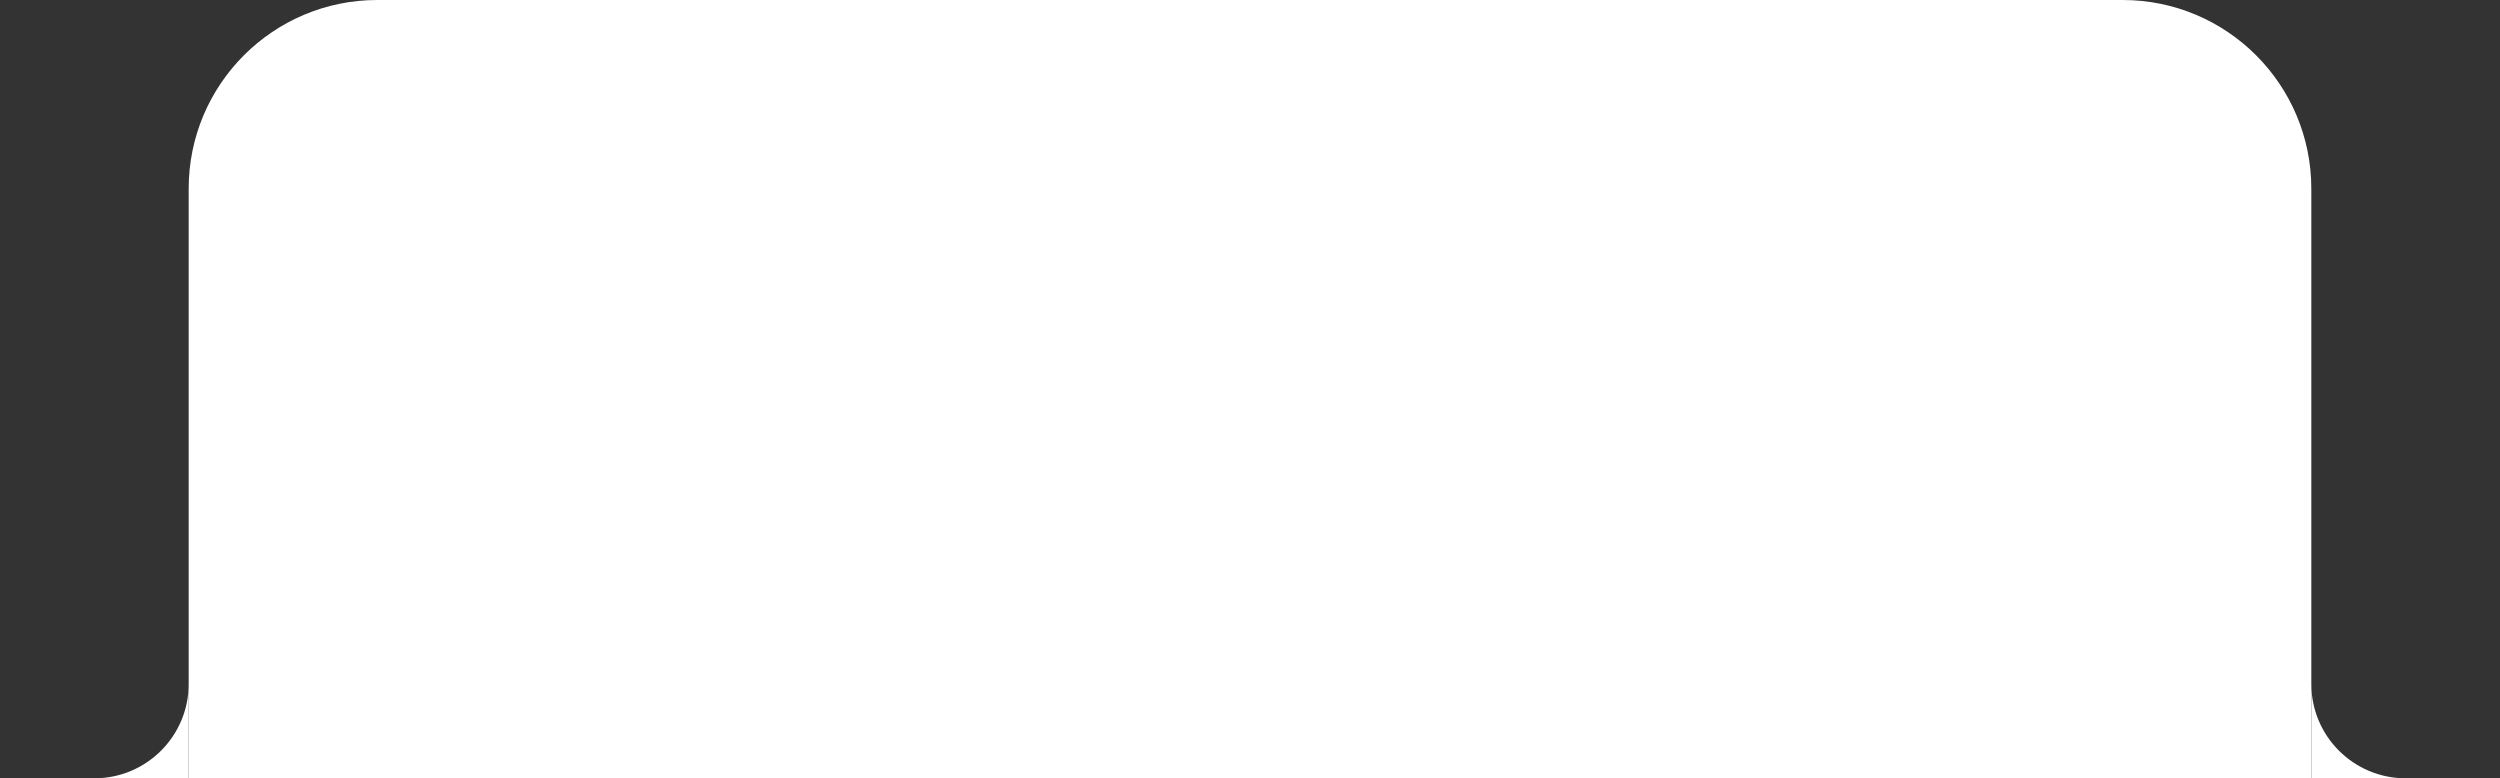
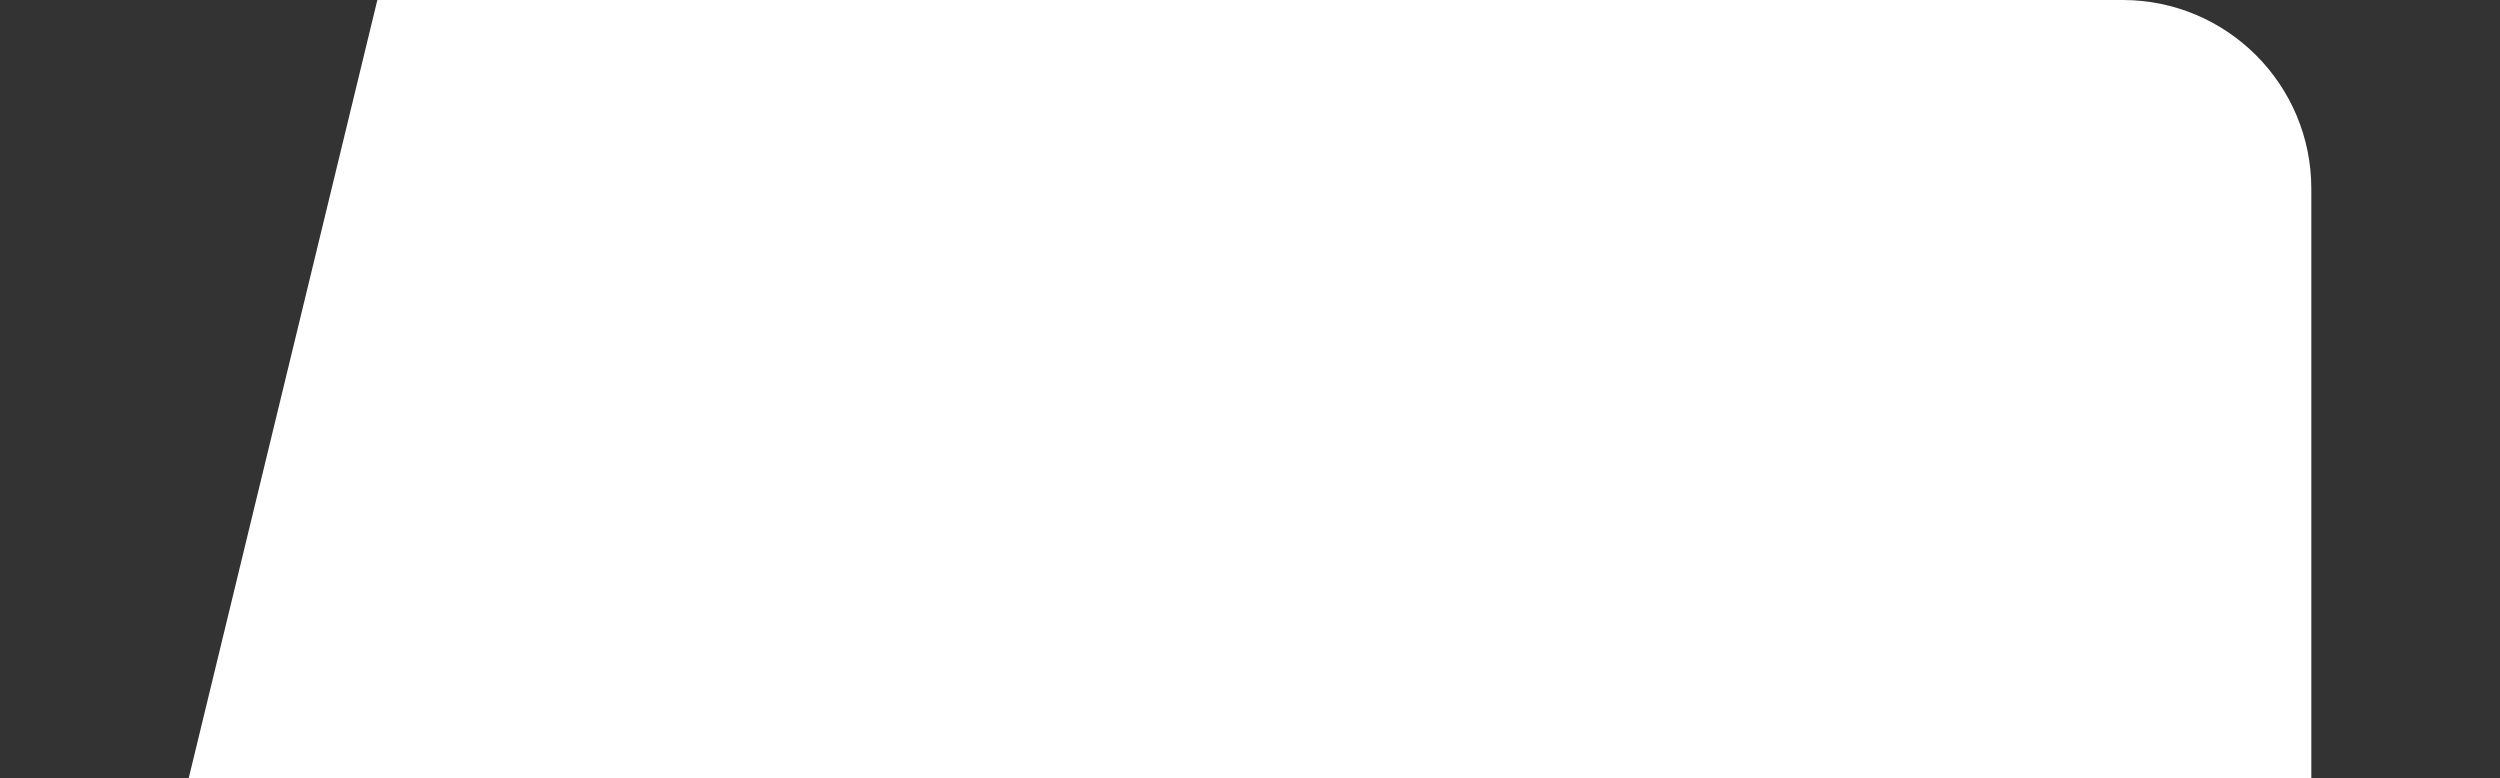
<svg xmlns="http://www.w3.org/2000/svg" fill="none" version="1.1" width="212" height="66" viewBox="0 0 212 66">
  <rect x="0" y="0" width="212" height="66" fill="#333333" stroke="none" />
  <g>
    <g transform="matrix(-1,0,0,1,32,0)">
-       <path d="M32,41L16,41L16,41L32,41L32,41ZM23.968,66C19.565,65.983,16,62.408,16,58L16,66L23.968,66Z" fill-rule="evenodd" fill="#FFFFFF" fill-opacity="1" />
-     </g>
+       </g>
    <g>
-       <path d="M212,41L196,41L196,41L212,41L212,41ZM203.968,66C199.565,65.983,196,62.408,196,58L196,66L203.968,66Z" fill-rule="evenodd" fill="#FFFFFF" fill-opacity="1" />
-     </g>
+       </g>
    <g>
-       <path d="M16,66L196,66L196,16C196,7.163,188.837,0,180,0L32,0C23.163,0,16,7.163,16,16L16,66Z" fill="#FFFFFF" fill-opacity="1" />
+       <path d="M16,66L196,66L196,16C196,7.163,188.837,0,180,0L32,0L16,66Z" fill="#FFFFFF" fill-opacity="1" />
    </g>
  </g>
</svg>